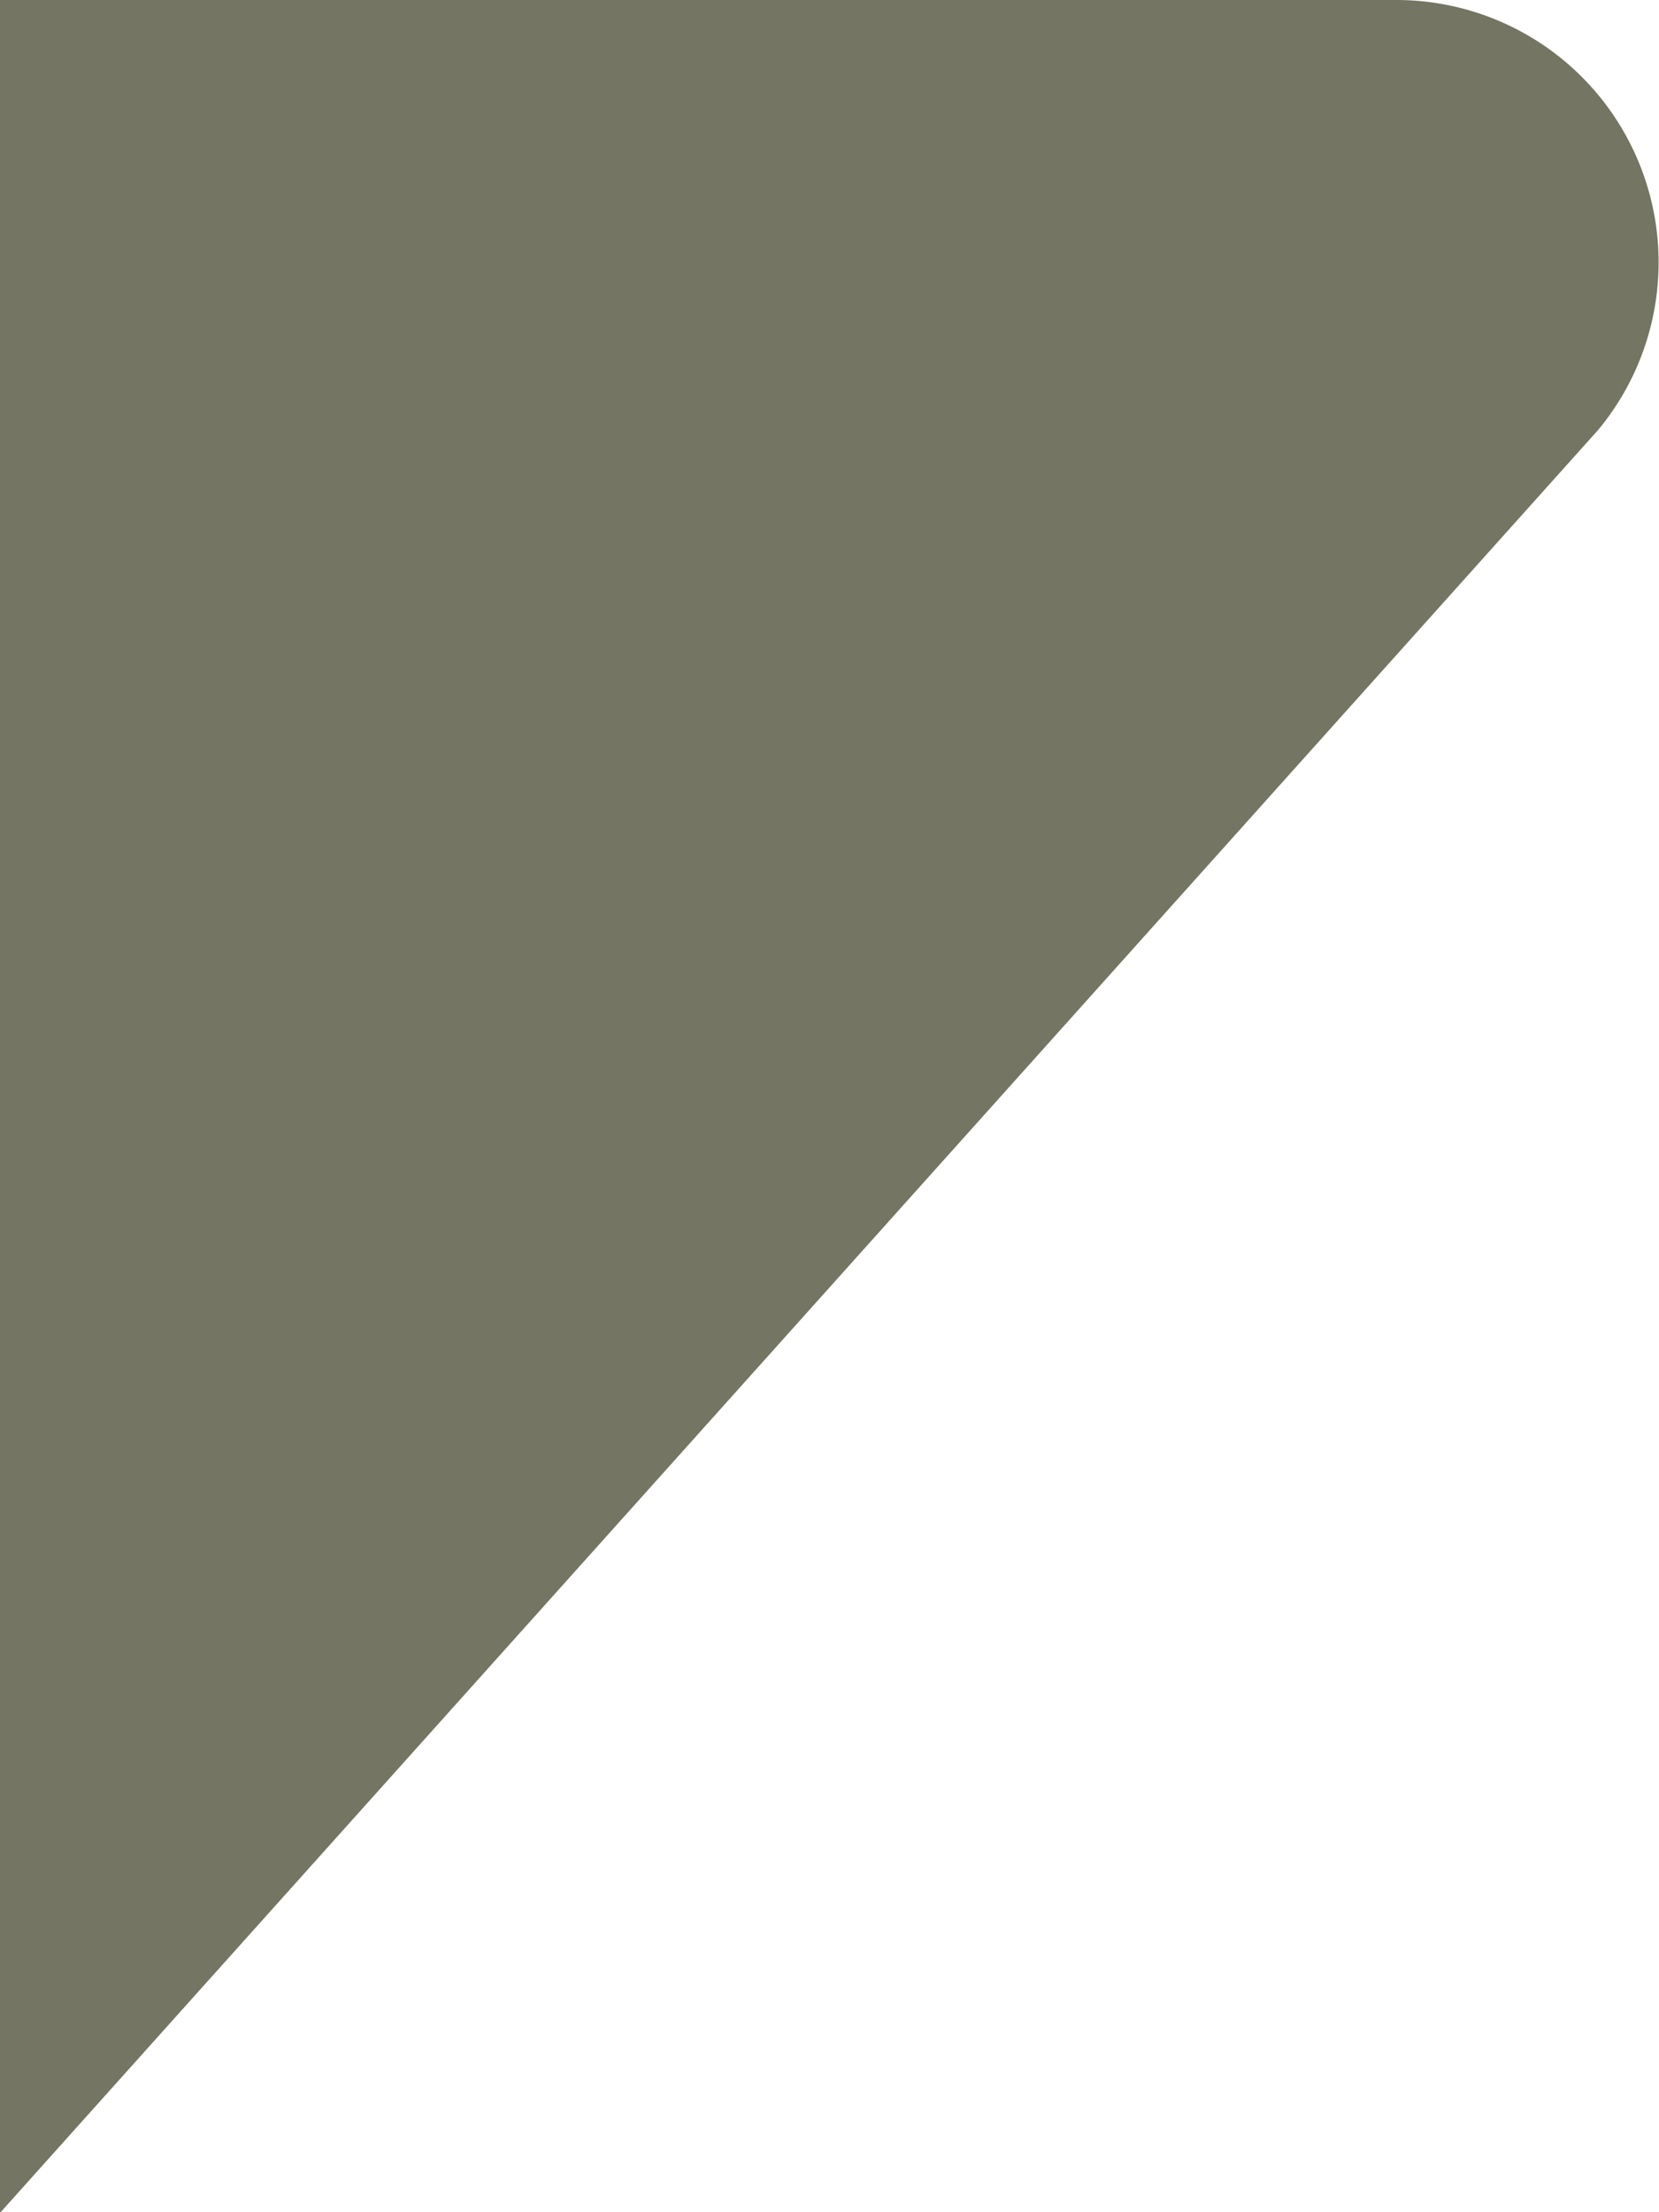
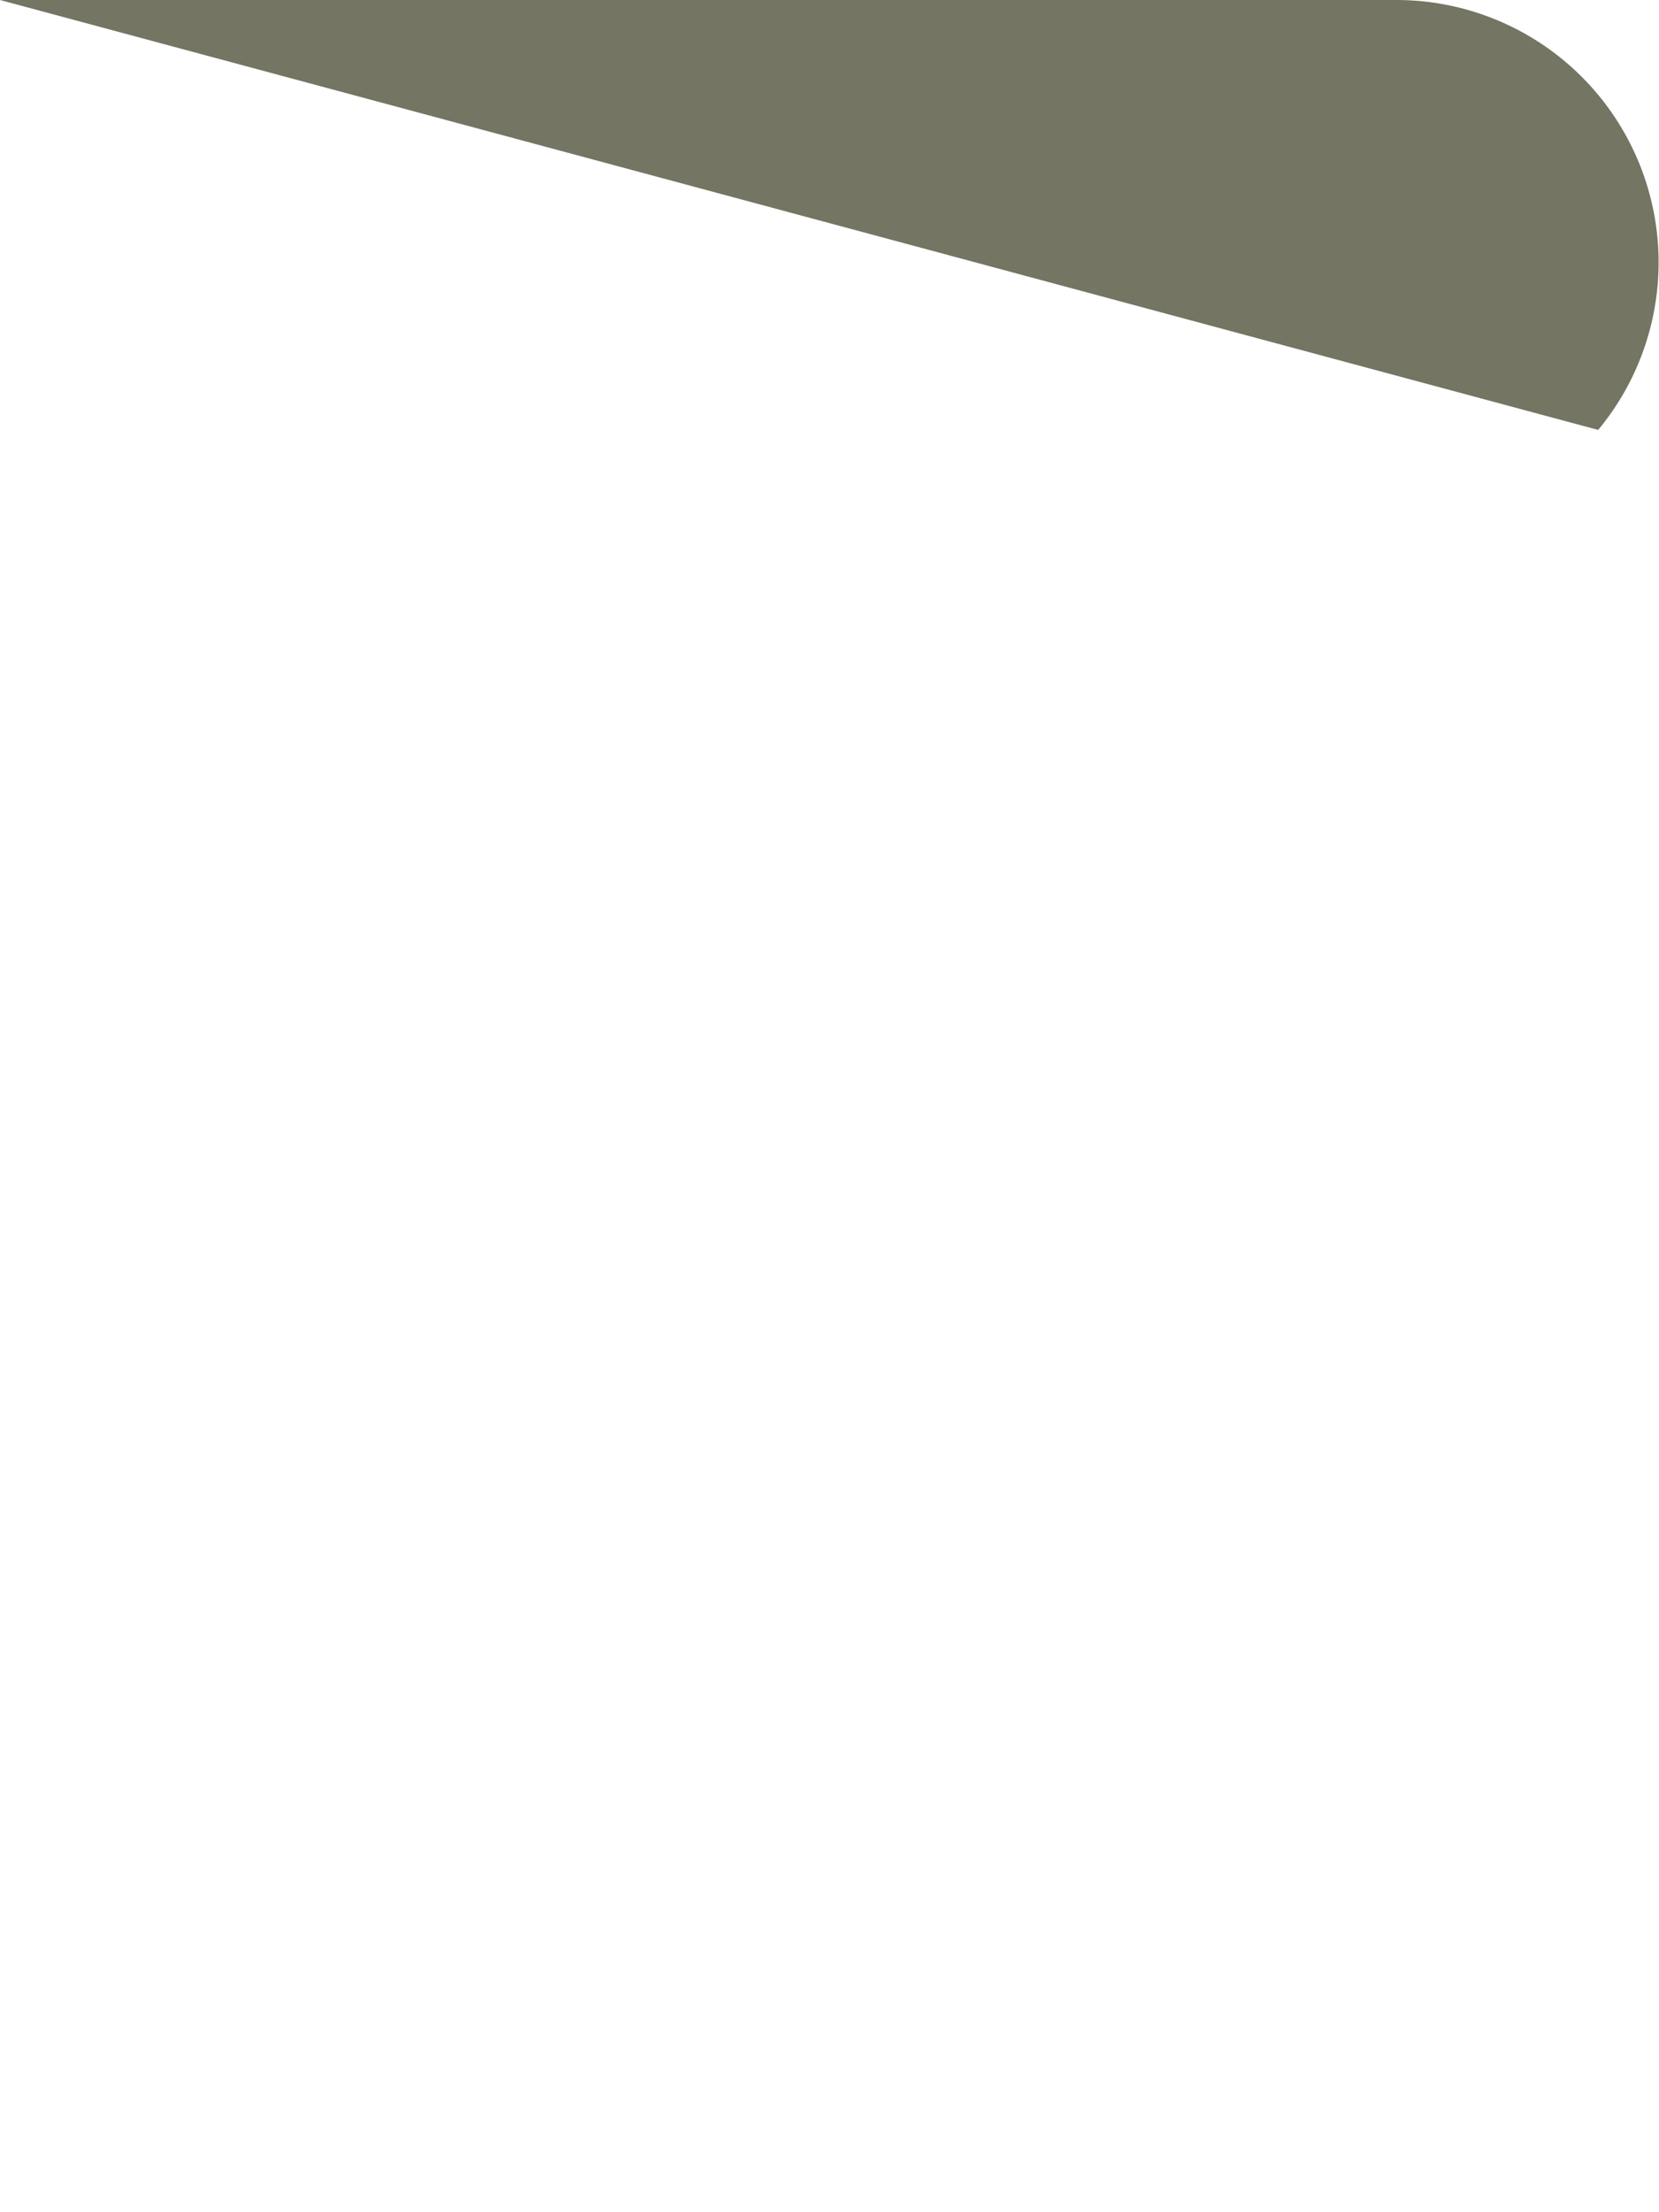
<svg xmlns="http://www.w3.org/2000/svg" viewBox="0 0 21 27.99">
  <defs>
    <style>.cls-1{fill:#747562;}</style>
  </defs>
  <title>Seta Menu Dir</title>
  <g id="Layer_2" data-name="Layer 2">
    <g id="Letras">
-       <path class="cls-1" d="M0,0H17.68a3.32,3.32,0,0,1,2.55,5.44L0,28" />
+       <path class="cls-1" d="M0,0H17.68a3.32,3.32,0,0,1,2.55,5.44" />
    </g>
  </g>
</svg>